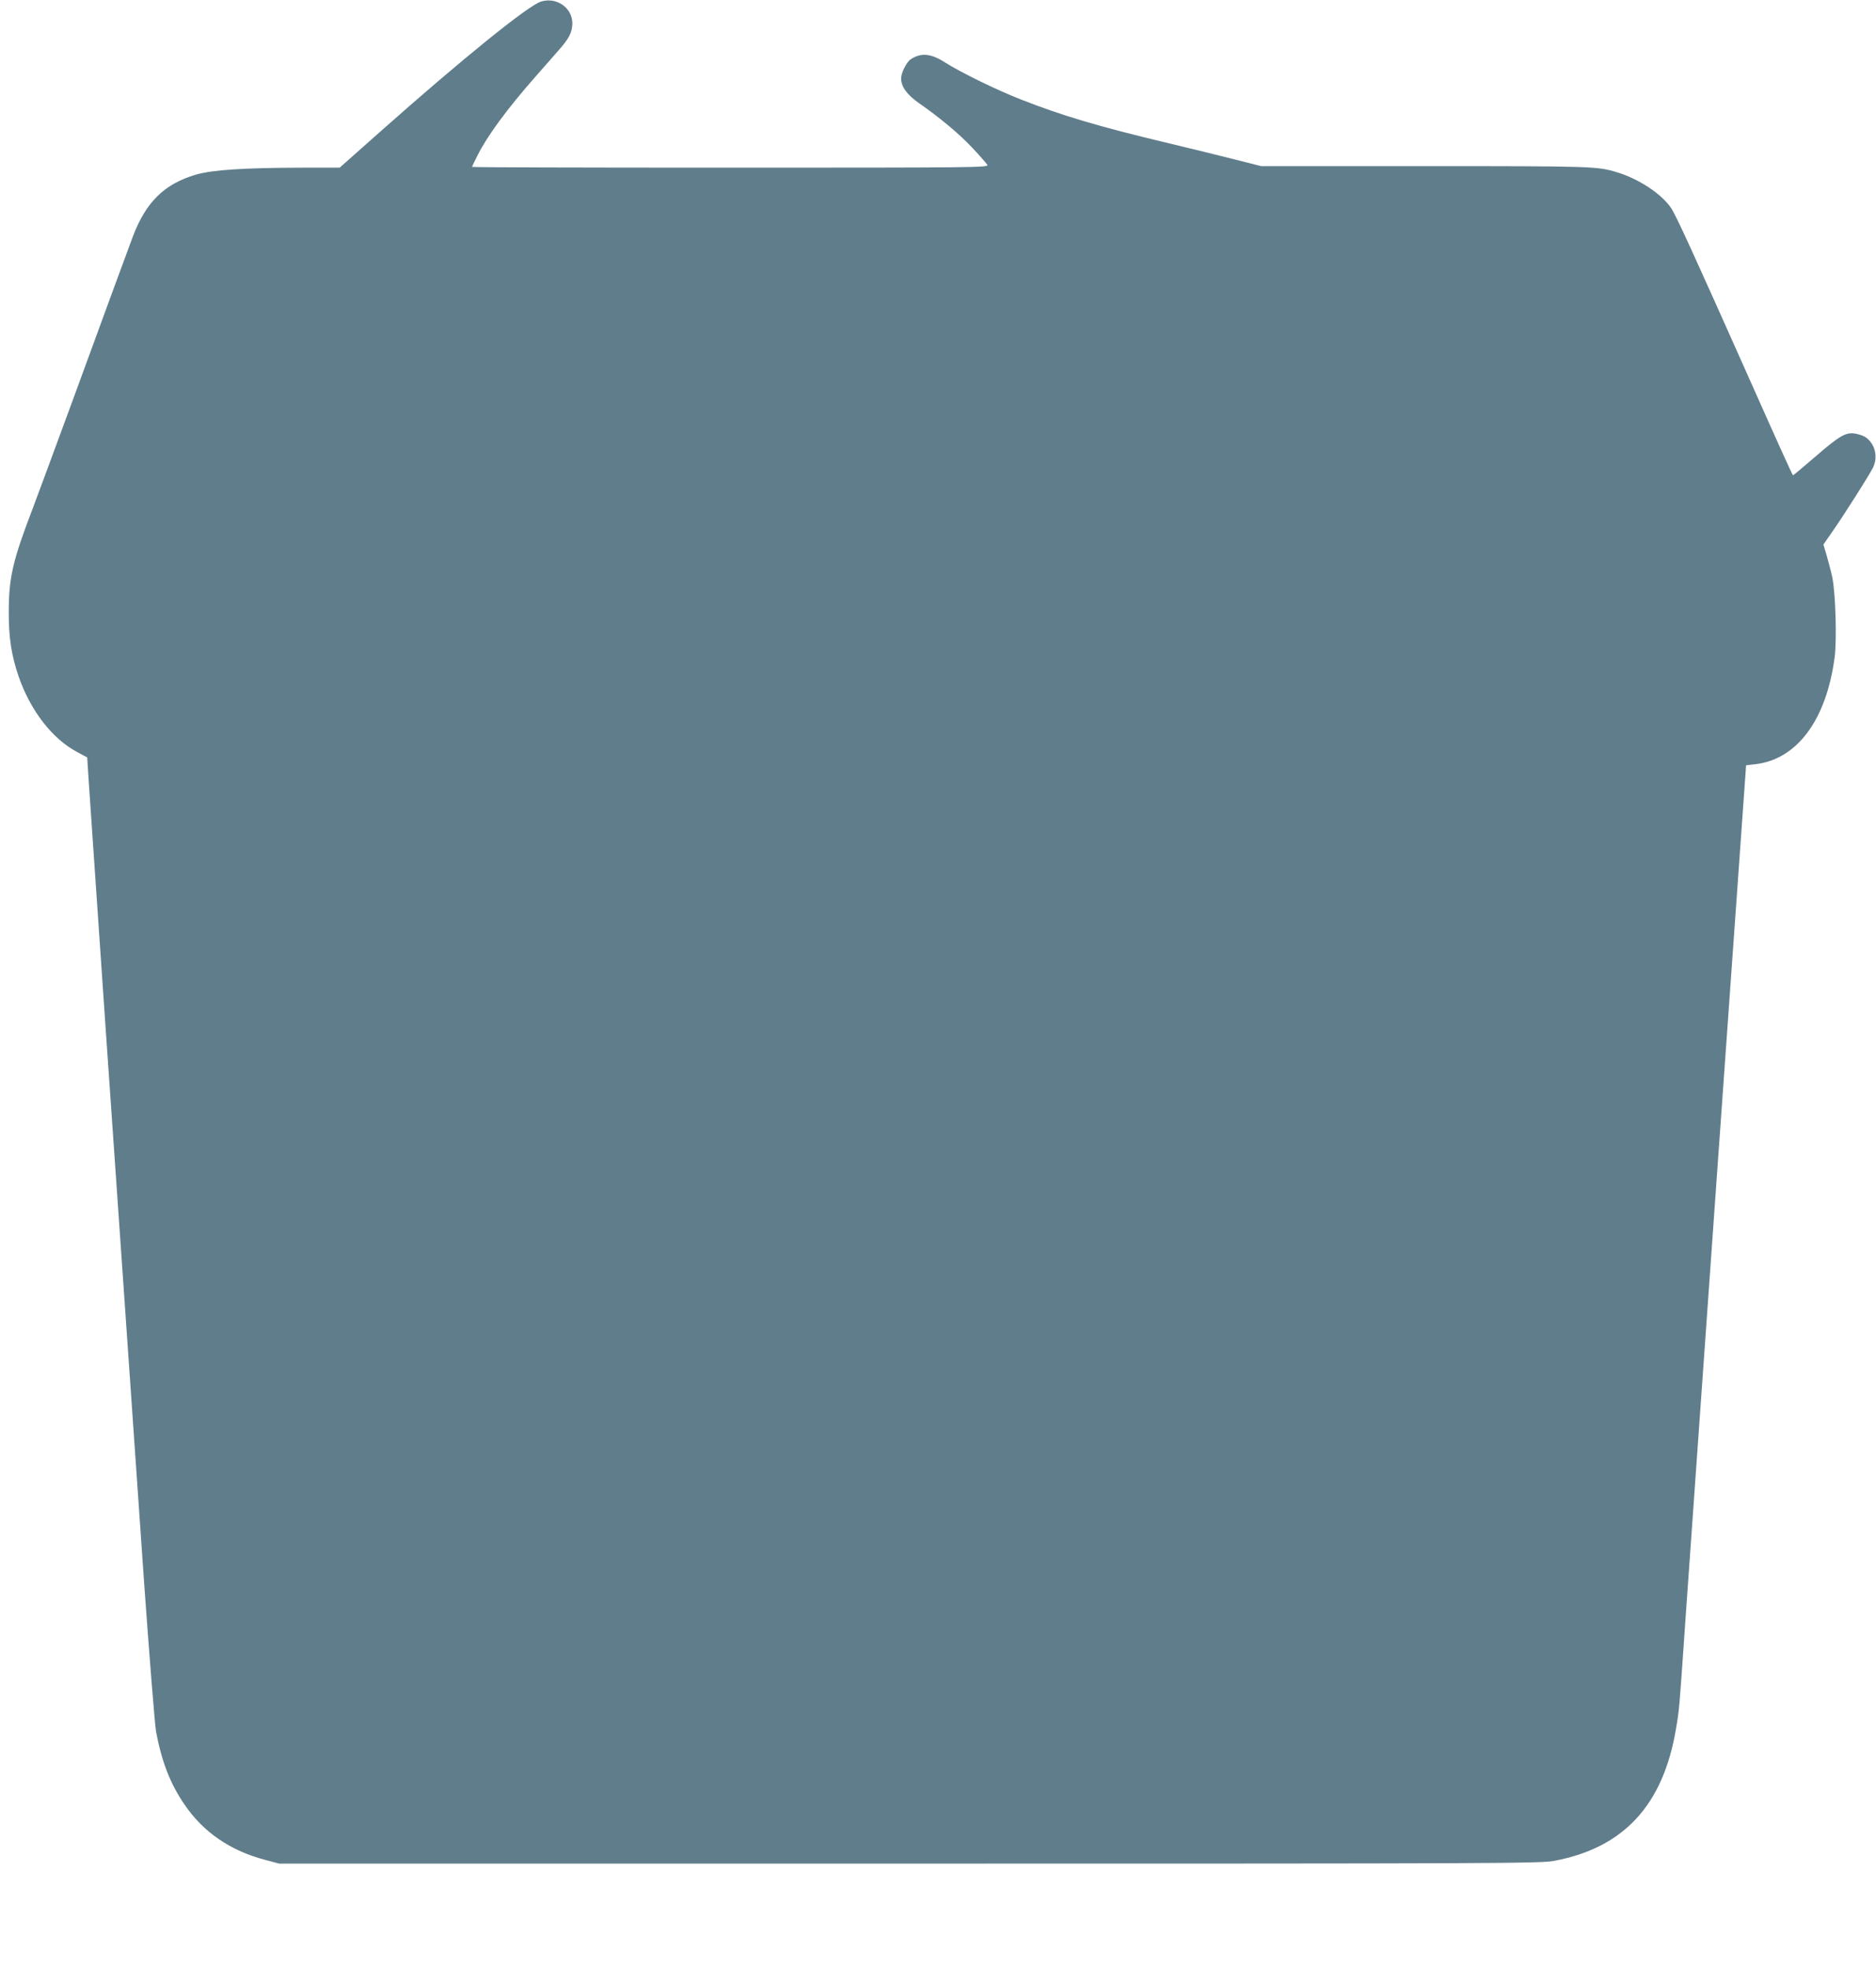
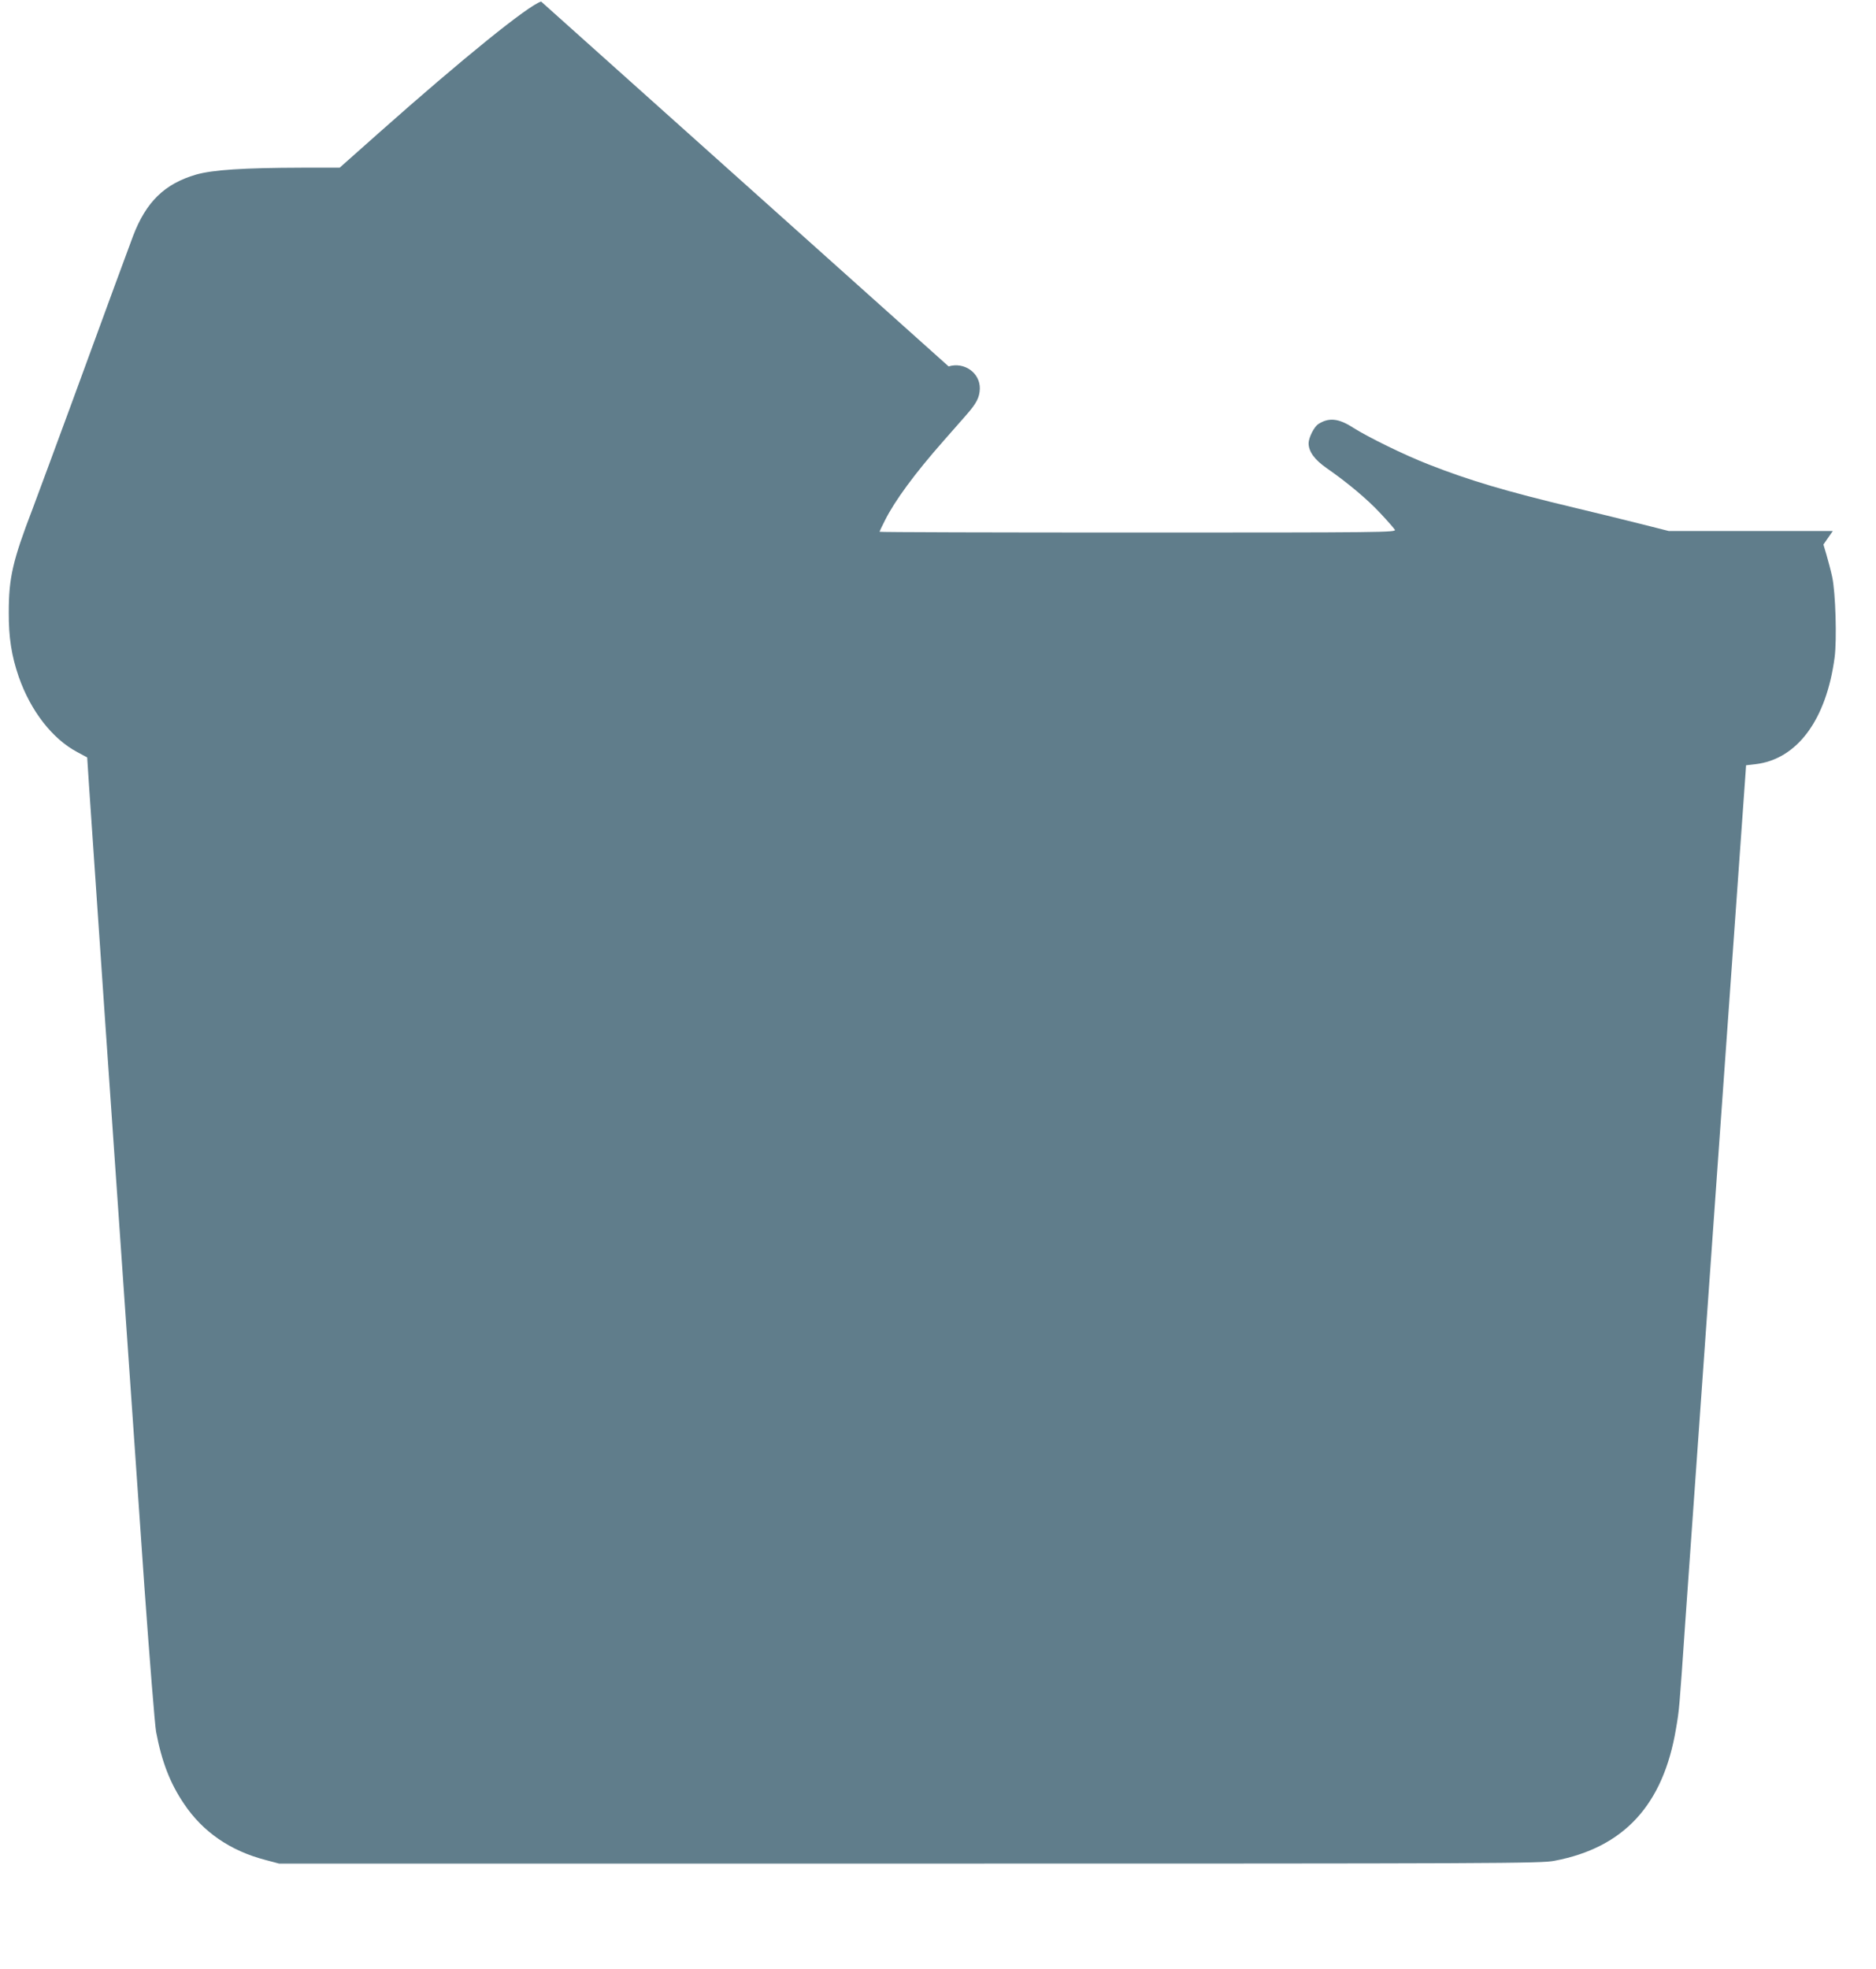
<svg xmlns="http://www.w3.org/2000/svg" version="1.0" width="1220pt" height="1280pt" viewBox="0 0 1220 1280" preserveAspectRatio="xMidYMid meet">
  <g transform="translate(0,1280) scale(0.1,-0.1)" fill="#607d8b" stroke="none">
-     <path d="M3519 12790 c-83 -25 -510 -370 -1052 -851 l-258 -229 -247 0 c-378 -1 -578 -14 -687 -45 -205 -60 -325 -177 -410 -400 -35 -92 -158 -428 -395 -1075 -106 -289 -222 -601 -257 -695 -131 -341 -156 -451 -156 -675 -1 -164 18 -284 65 -420 77 -221 218 -403 380 -489 l65 -35 12 -185 c16 -247 188 -2741 251 -3636 27 -390 76 -1097 109 -1570 34 -473 68 -898 76 -943 37 -195 91 -335 182 -469 122 -182 301 -305 528 -364 l90 -24 4100 0 c3863 0 4105 1 4193 18 452 85 708 363 791 857 22 129 21 118 61 700 16 234 111 1561 209 2950 99 1389 181 2545 183 2570 l3 45 60 7 c271 31 462 287 516 695 15 116 6 422 -16 523 -9 41 -26 105 -37 143 l-20 67 61 88 c79 114 232 355 261 411 26 53 22 115 -11 162 -25 35 -51 50 -104 60 -60 11 -102 -13 -260 -150 -77 -66 -142 -121 -145 -121 -3 0 -122 263 -264 583 -383 859 -496 1107 -529 1155 -61 91 -209 189 -351 232 -129 39 -154 40 -1247 40 l-1067 0 -174 44 c-95 24 -290 72 -433 106 -453 108 -690 179 -955 283 -159 62 -391 176 -491 239 -94 61 -158 67 -226 23 -28 -19 -62 -87 -63 -124 0 -54 38 -107 117 -162 134 -93 266 -203 351 -295 46 -49 88 -97 93 -106 9 -17 -73 -18 -1671 -18 -924 0 -1680 2 -1680 5 0 3 16 37 35 74 64 128 194 305 381 517 49 56 114 130 145 165 70 79 89 117 91 174 2 103 -101 176 -203 145z" />
+     <path d="M3519 12790 c-83 -25 -510 -370 -1052 -851 l-258 -229 -247 0 c-378 -1 -578 -14 -687 -45 -205 -60 -325 -177 -410 -400 -35 -92 -158 -428 -395 -1075 -106 -289 -222 -601 -257 -695 -131 -341 -156 -451 -156 -675 -1 -164 18 -284 65 -420 77 -221 218 -403 380 -489 l65 -35 12 -185 c16 -247 188 -2741 251 -3636 27 -390 76 -1097 109 -1570 34 -473 68 -898 76 -943 37 -195 91 -335 182 -469 122 -182 301 -305 528 -364 l90 -24 4100 0 c3863 0 4105 1 4193 18 452 85 708 363 791 857 22 129 21 118 61 700 16 234 111 1561 209 2950 99 1389 181 2545 183 2570 l3 45 60 7 c271 31 462 287 516 695 15 116 6 422 -16 523 -9 41 -26 105 -37 143 l-20 67 61 88 l-1067 0 -174 44 c-95 24 -290 72 -433 106 -453 108 -690 179 -955 283 -159 62 -391 176 -491 239 -94 61 -158 67 -226 23 -28 -19 -62 -87 -63 -124 0 -54 38 -107 117 -162 134 -93 266 -203 351 -295 46 -49 88 -97 93 -106 9 -17 -73 -18 -1671 -18 -924 0 -1680 2 -1680 5 0 3 16 37 35 74 64 128 194 305 381 517 49 56 114 130 145 165 70 79 89 117 91 174 2 103 -101 176 -203 145z" />
  </g>
</svg>